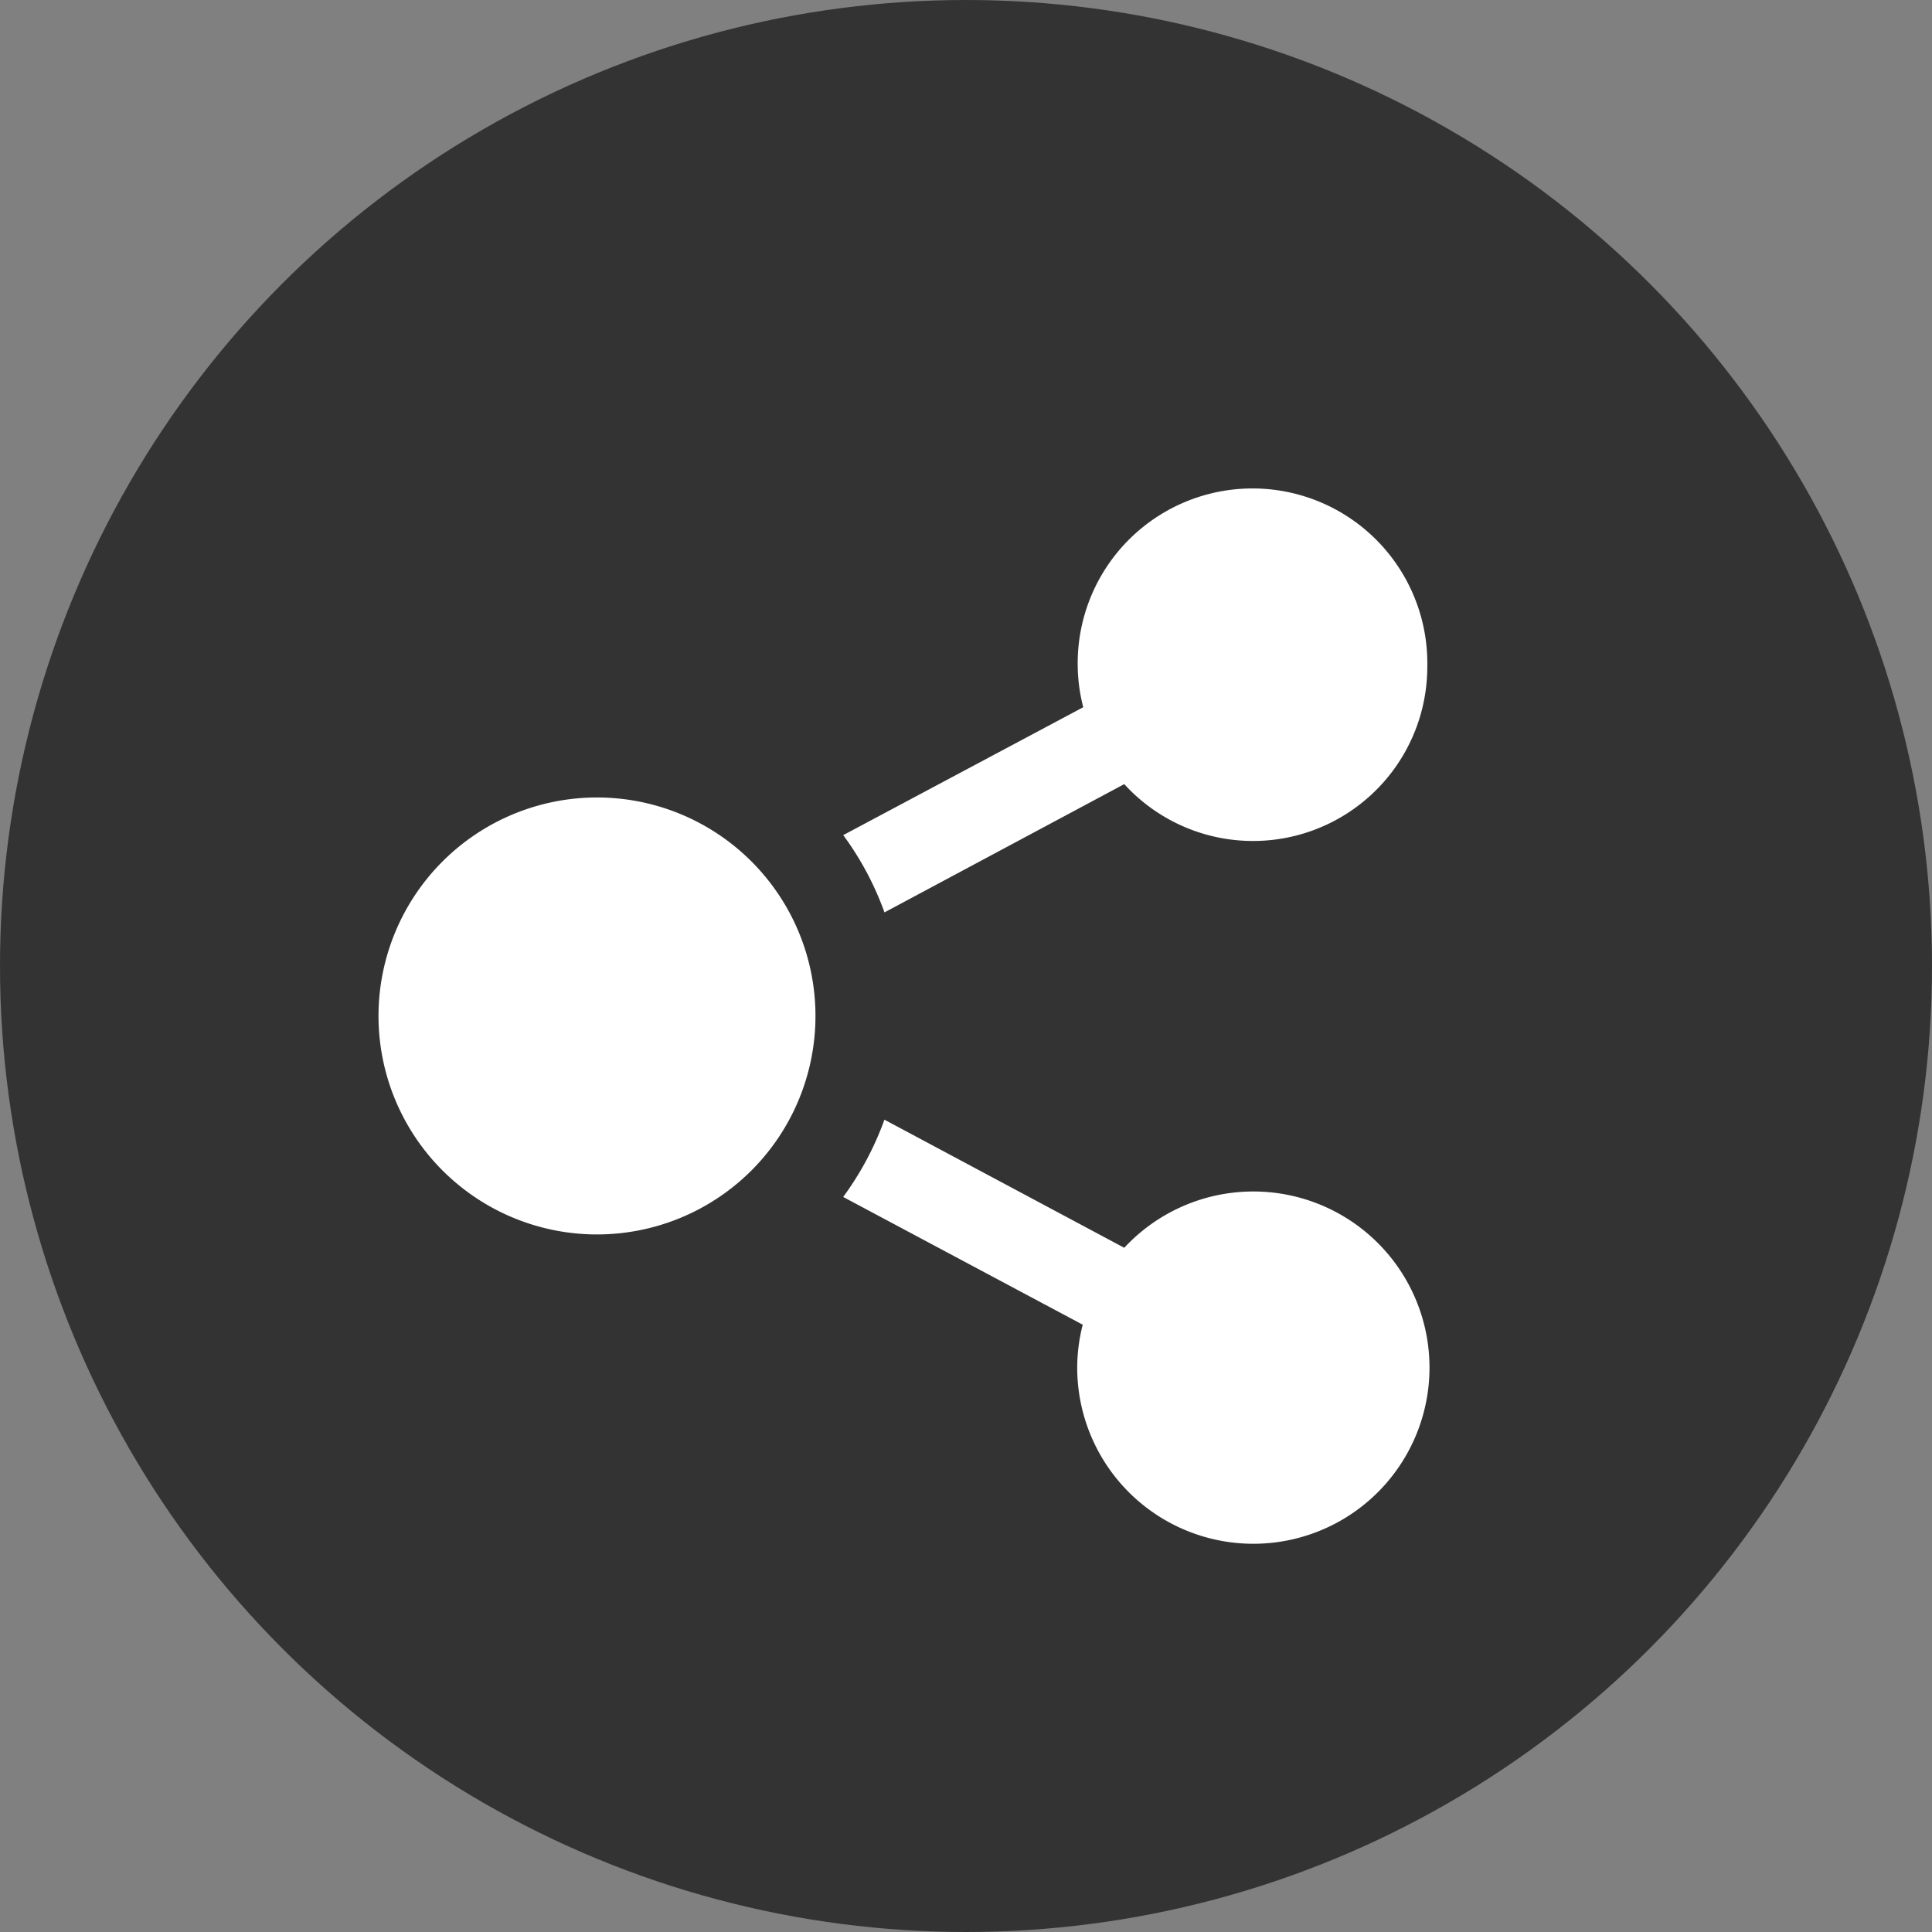
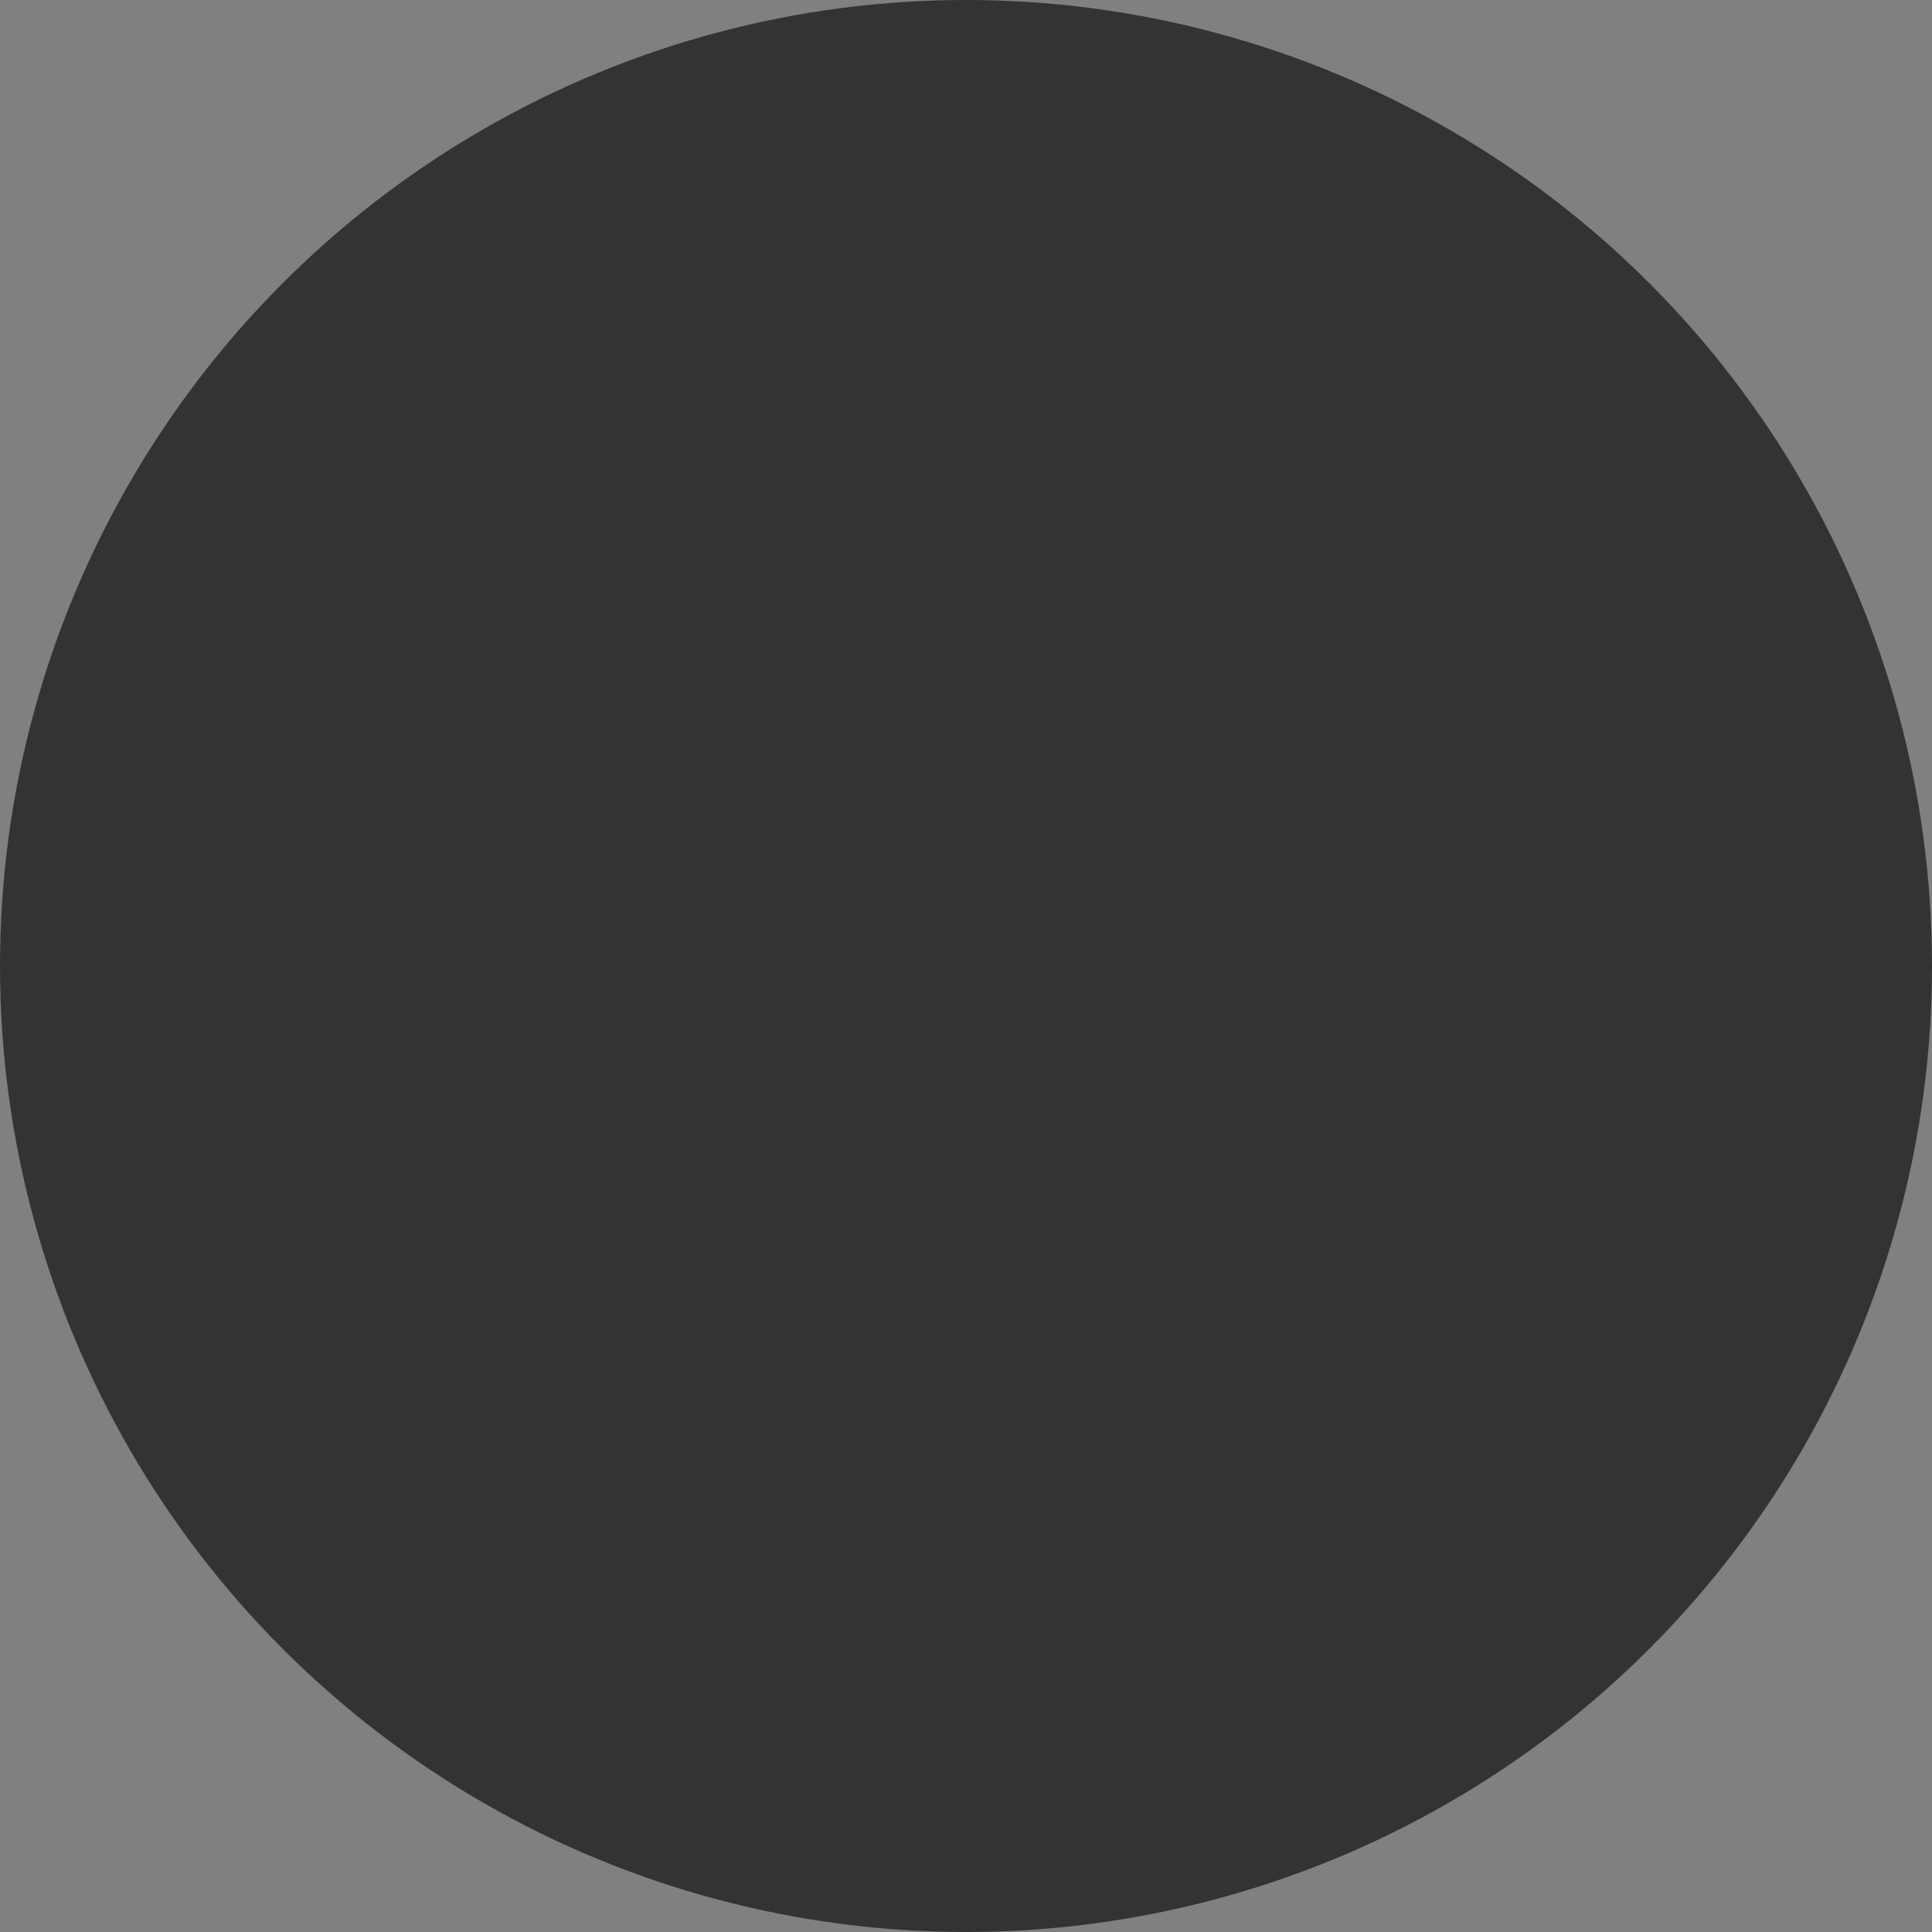
<svg xmlns="http://www.w3.org/2000/svg" width="35" height="35" viewBox="0 0 35 35">
  <rect x="0" y="0" width="35" height="35" fill="#808080" stroke="none" />
  <g id="グループ_2422" data-name="グループ 2422" transform="translate(-418 -391)">
    <circle id="楕円形_23" data-name="楕円形 23" cx="17.5" cy="17.5" r="17.5" transform="translate(418 391)" fill="#333" />
-     <path id="iconmonstr-share-1" d="M3.958,5.542A3.958,3.958,0,1,1,0,9.5,3.959,3.959,0,0,1,3.958,5.542Zm8.8,9.551a3.124,3.124,0,0,0-.1.74A3.191,3.191,0,1,0,13.51,13.7L9.165,11.379a5.52,5.52,0,0,1-.747,1.4l4.345,2.317ZM19,3.167a3.167,3.167,0,1,0-6.333,0,3.124,3.124,0,0,0,.1.74L8.419,6.224a5.482,5.482,0,0,1,.747,1.4L13.51,5.3A3.157,3.157,0,0,0,19,3.167Z" transform="translate(424.857 399.905)" fill="#fff" />
  </g>
</svg>